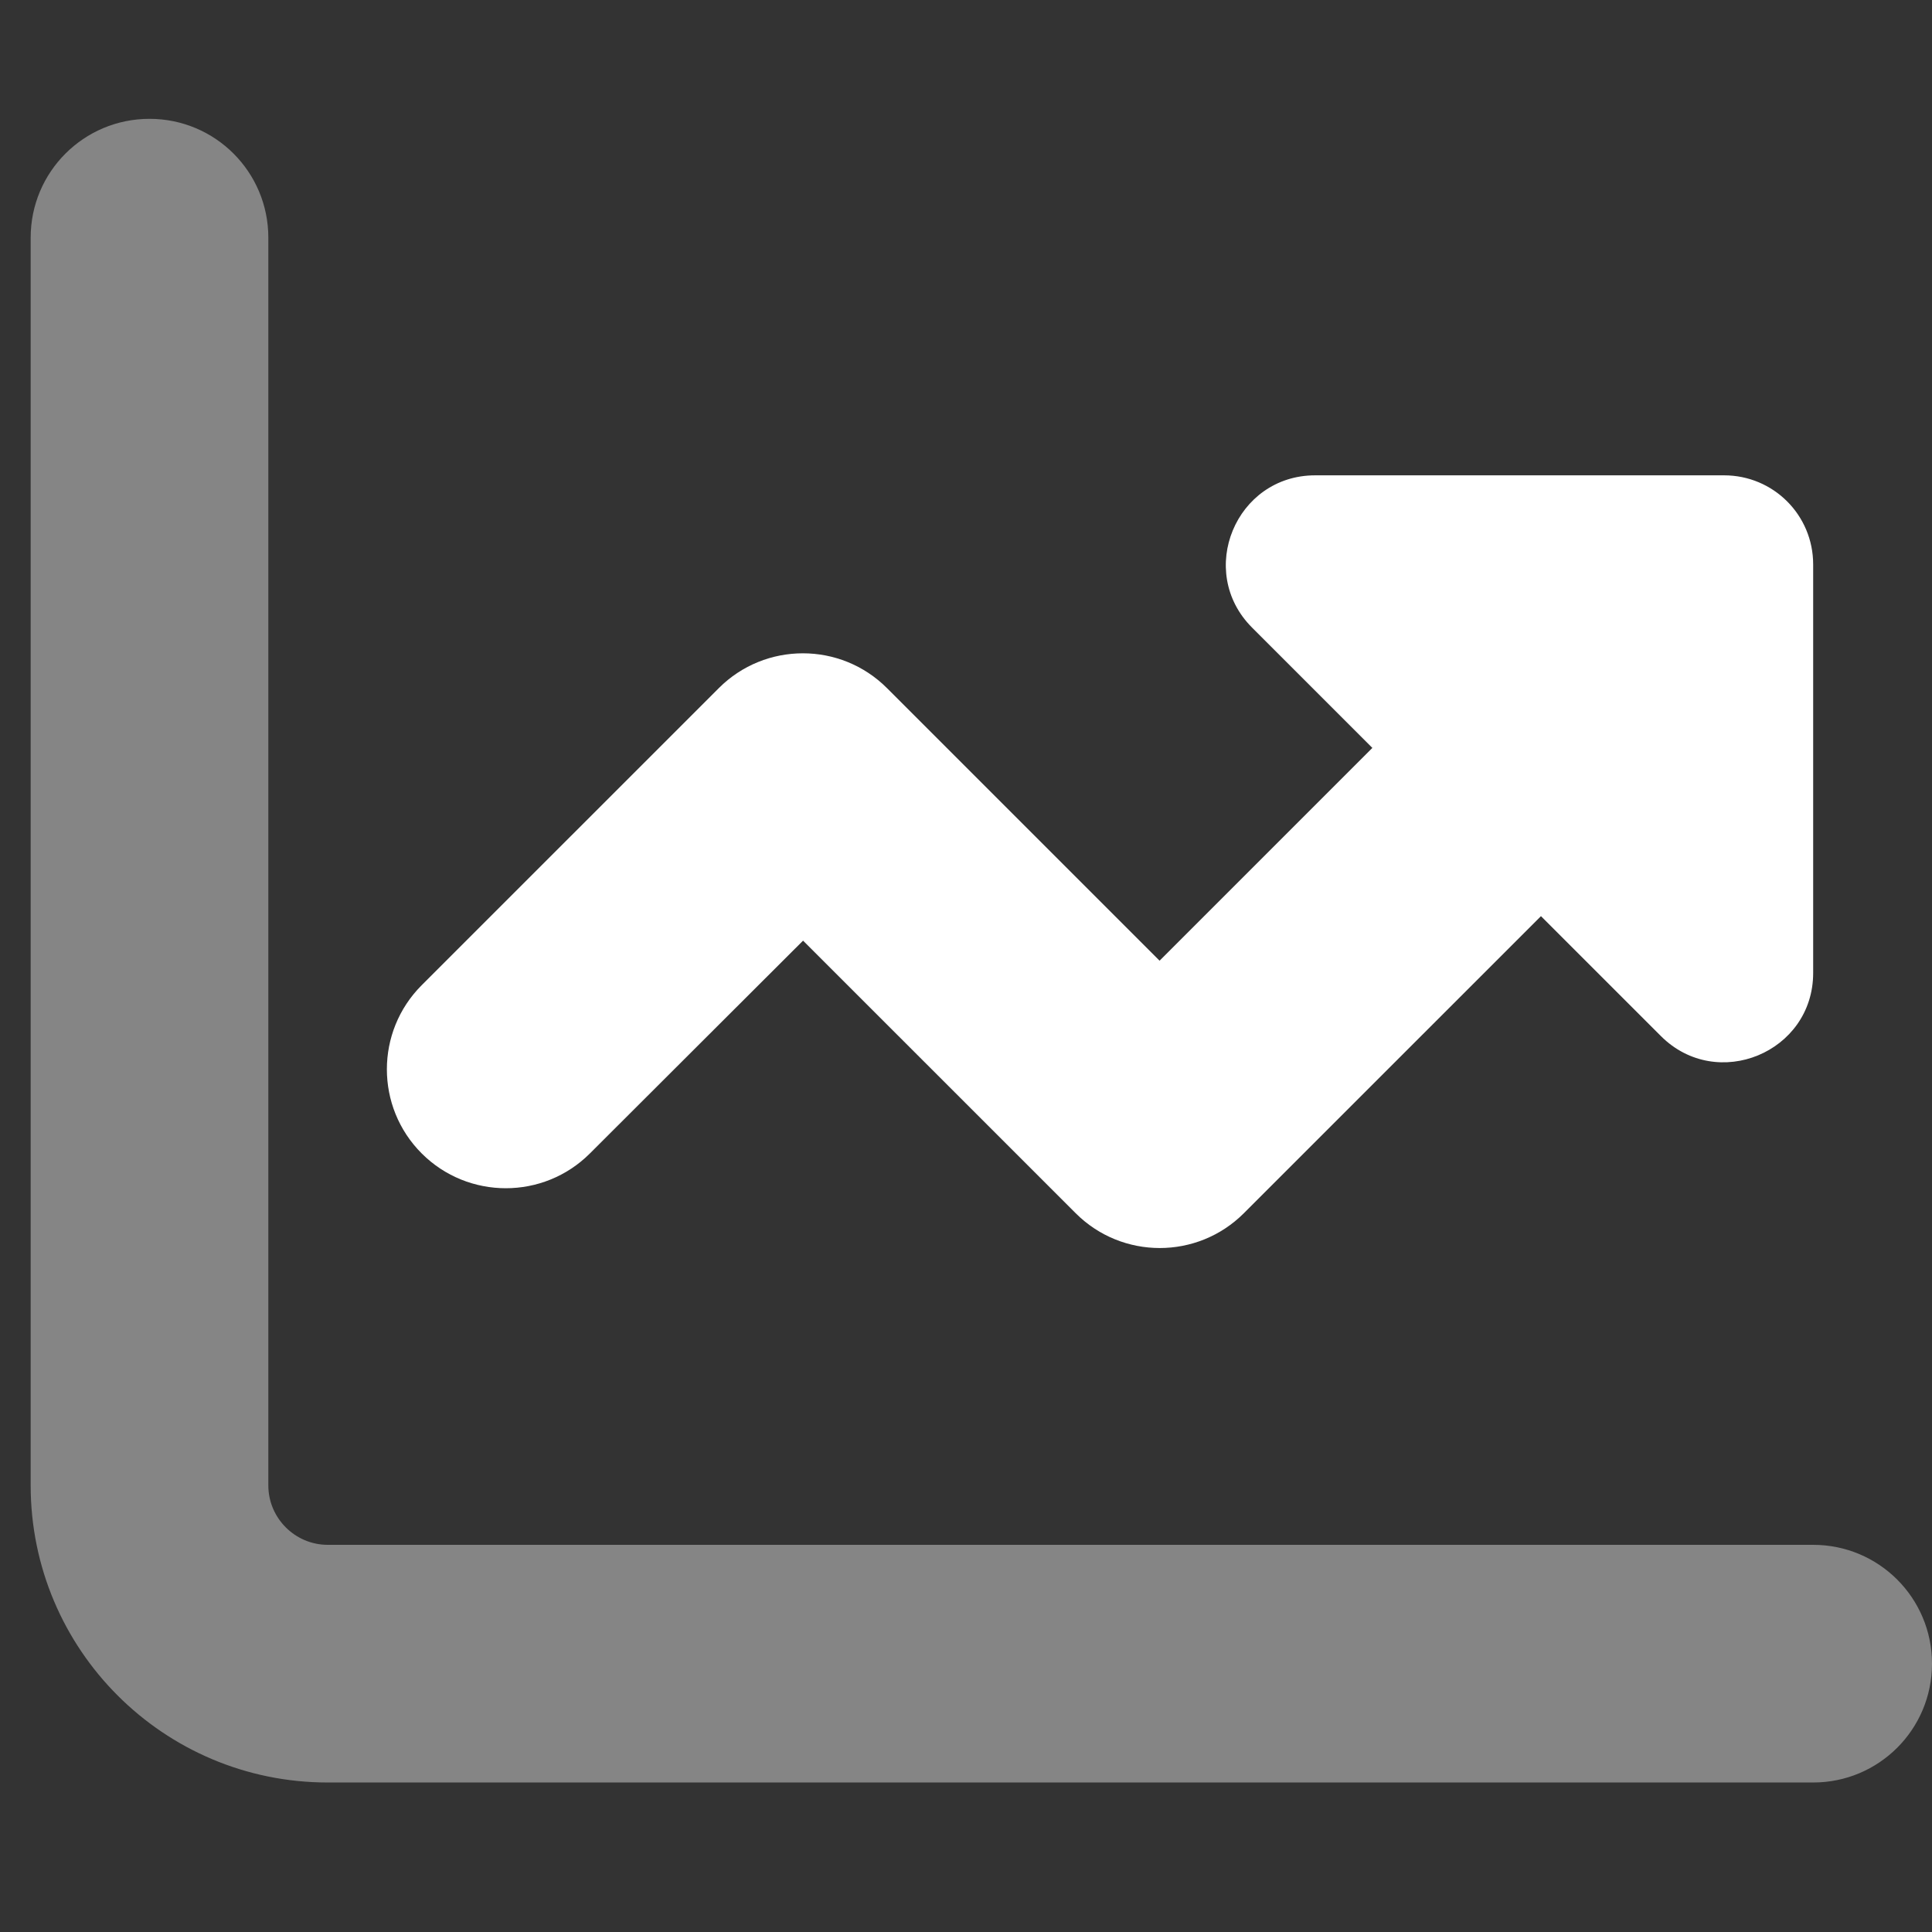
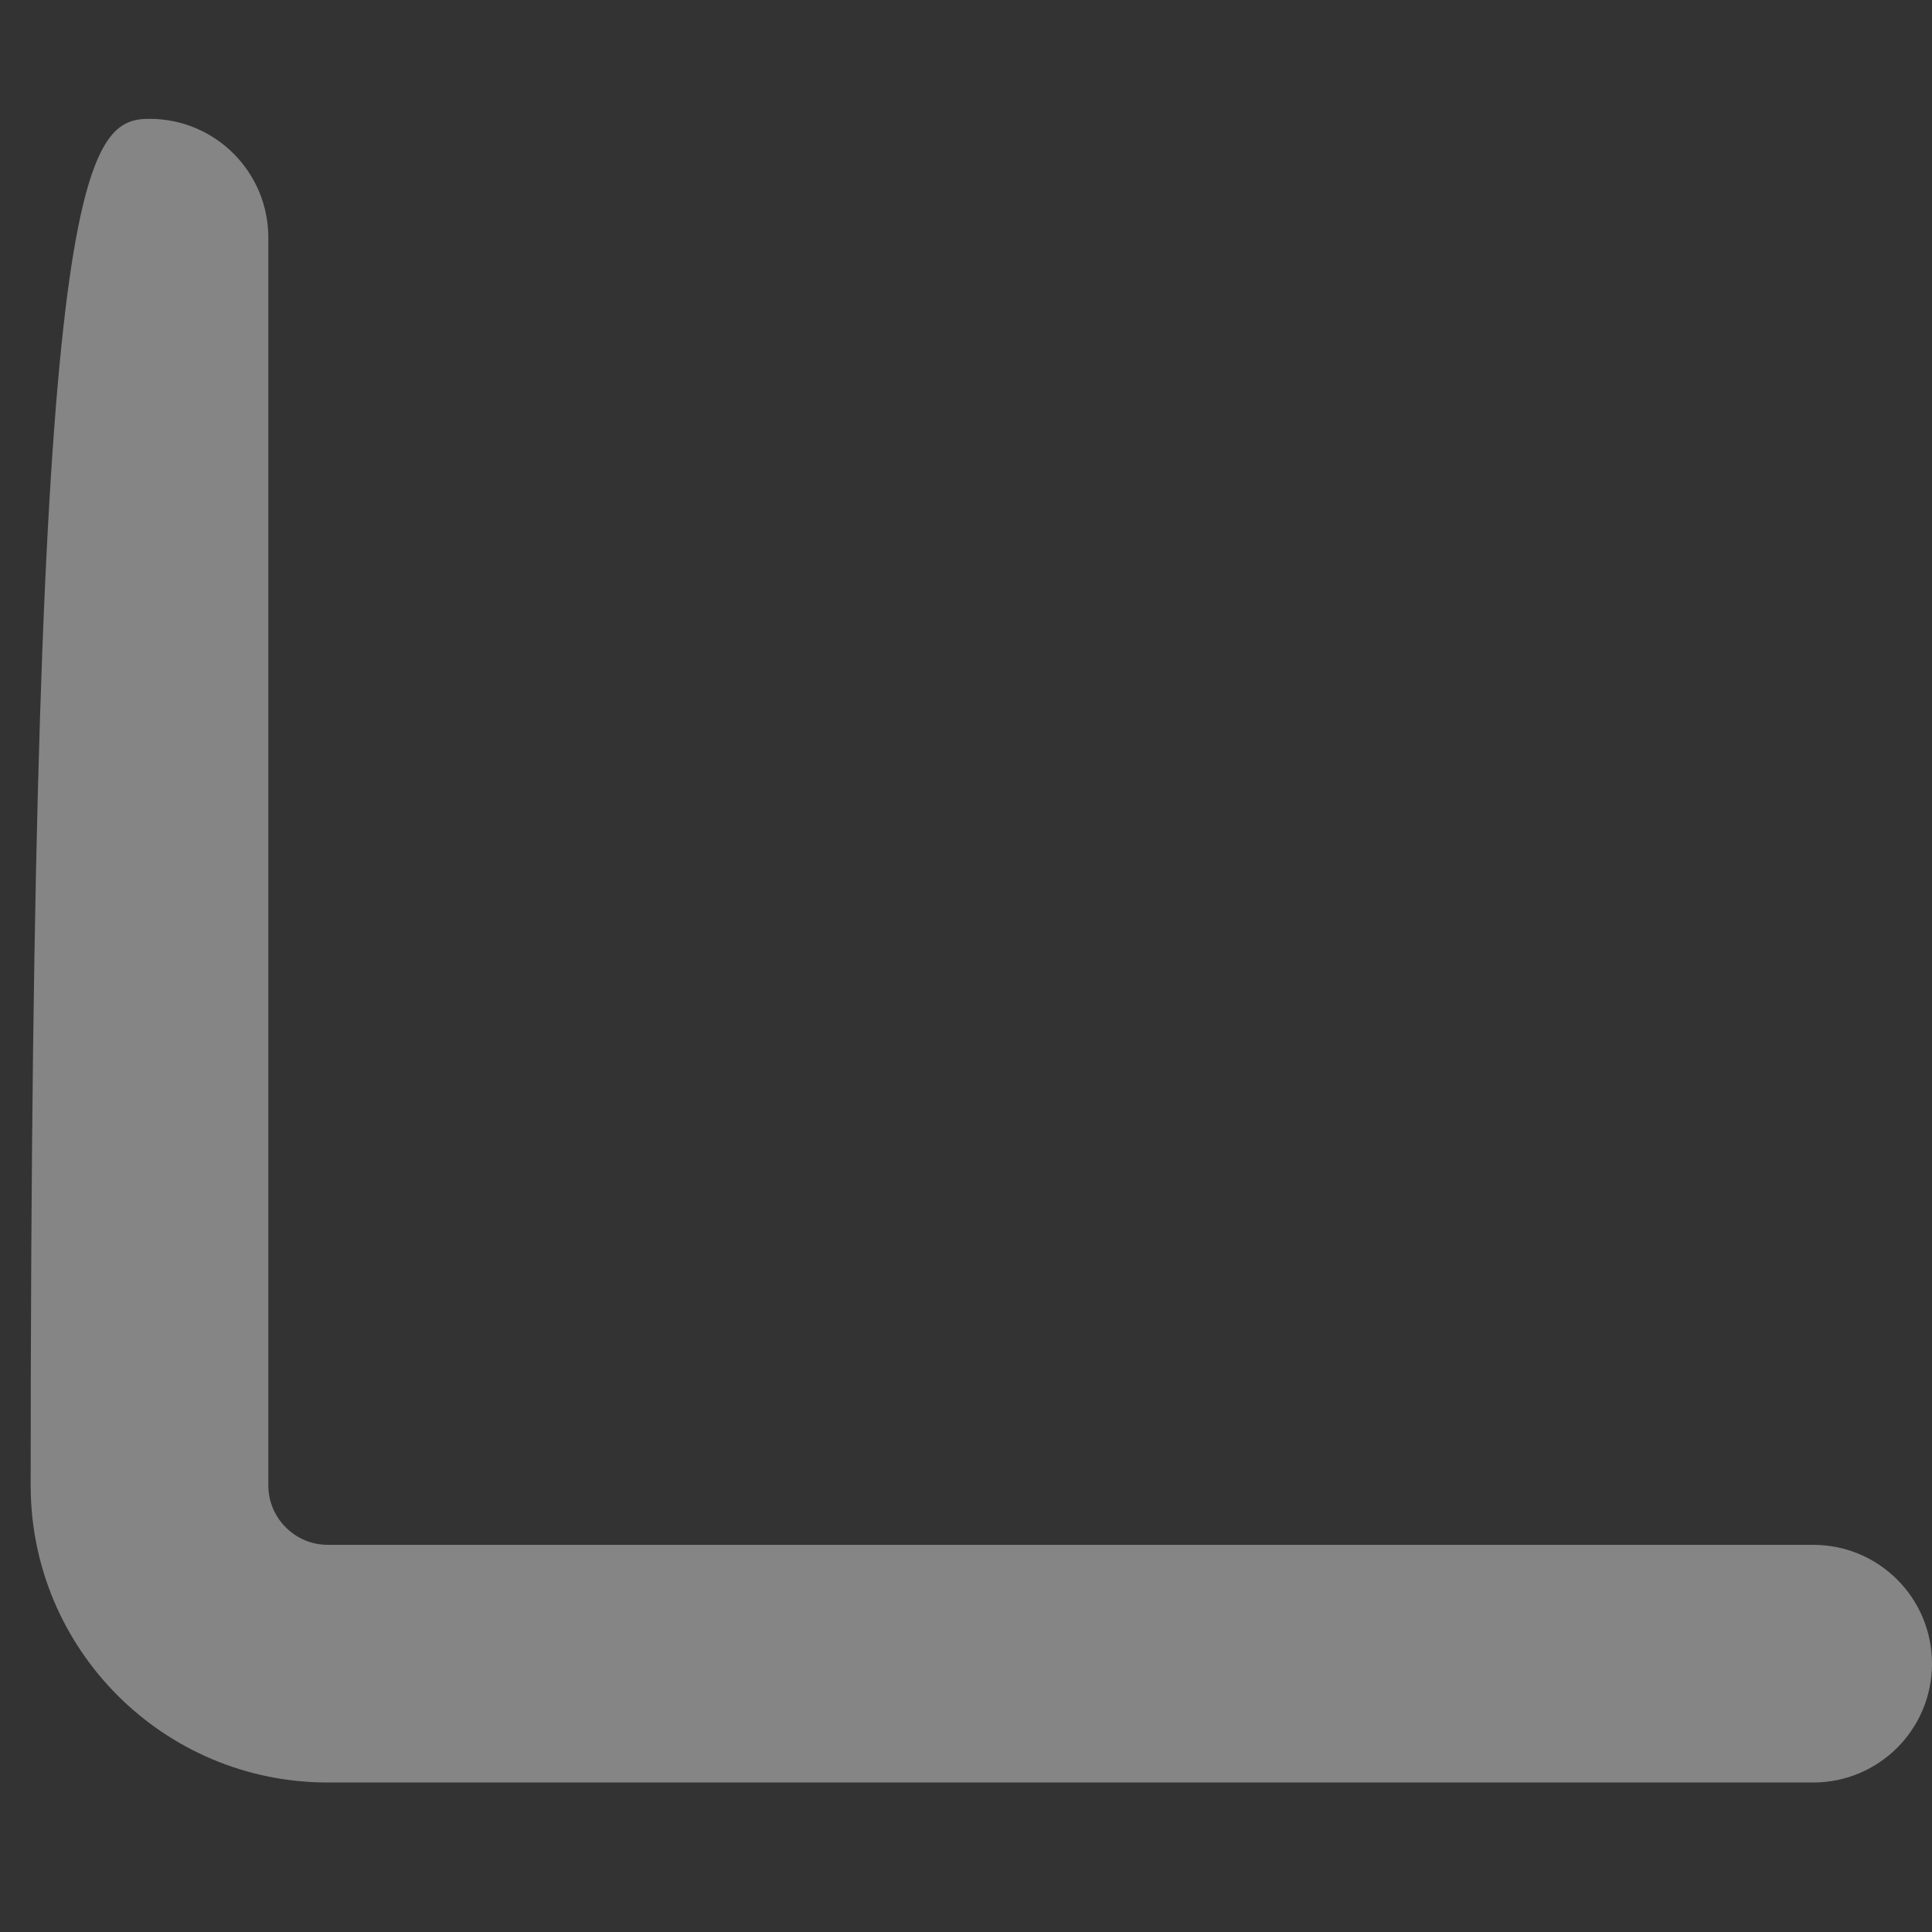
<svg xmlns="http://www.w3.org/2000/svg" width="63" height="63" viewBox="0 0 63 63" fill="none">
  <rect x="0" y="0" width="63" height="63" fill="#333333" stroke="none" />
-   <path opacity="0.4" d="M4.875 3.875C7.018 3.875 8.75 5.607 8.75 7.75V48.438C8.75 49.503 9.622 50.375 10.688 50.375H59.125C61.268 50.375 63 52.107 63 54.25C63 56.393 61.268 58.125 59.125 58.125H10.688C5.335 58.125 1 53.79 1 48.438V7.75C1 5.607 2.732 3.875 4.875 3.875Z" fill="white" />
-   <path d="M50.236 29.862L54.16 33.785C55.989 35.614 59.125 34.318 59.125 31.727V18.406C59.125 16.796 57.829 15.5 56.219 15.5H42.886C40.295 15.5 38.999 18.636 40.828 20.465L44.751 24.388L37.812 31.327L28.924 22.439C27.41 20.925 24.952 20.925 23.439 22.439L13.751 32.126C12.237 33.64 12.237 36.098 13.751 37.612C15.265 39.125 17.723 39.125 19.236 37.612L26.187 30.673L35.076 39.561C36.589 41.075 39.047 41.075 40.561 39.561L50.249 29.874L50.236 29.862Z" fill="white" />
+   <path opacity="0.4" d="M4.875 3.875C7.018 3.875 8.75 5.607 8.75 7.75V48.438C8.75 49.503 9.622 50.375 10.688 50.375H59.125C61.268 50.375 63 52.107 63 54.25C63 56.393 61.268 58.125 59.125 58.125H10.688C5.335 58.125 1 53.79 1 48.438C1 5.607 2.732 3.875 4.875 3.875Z" fill="white" />
</svg>